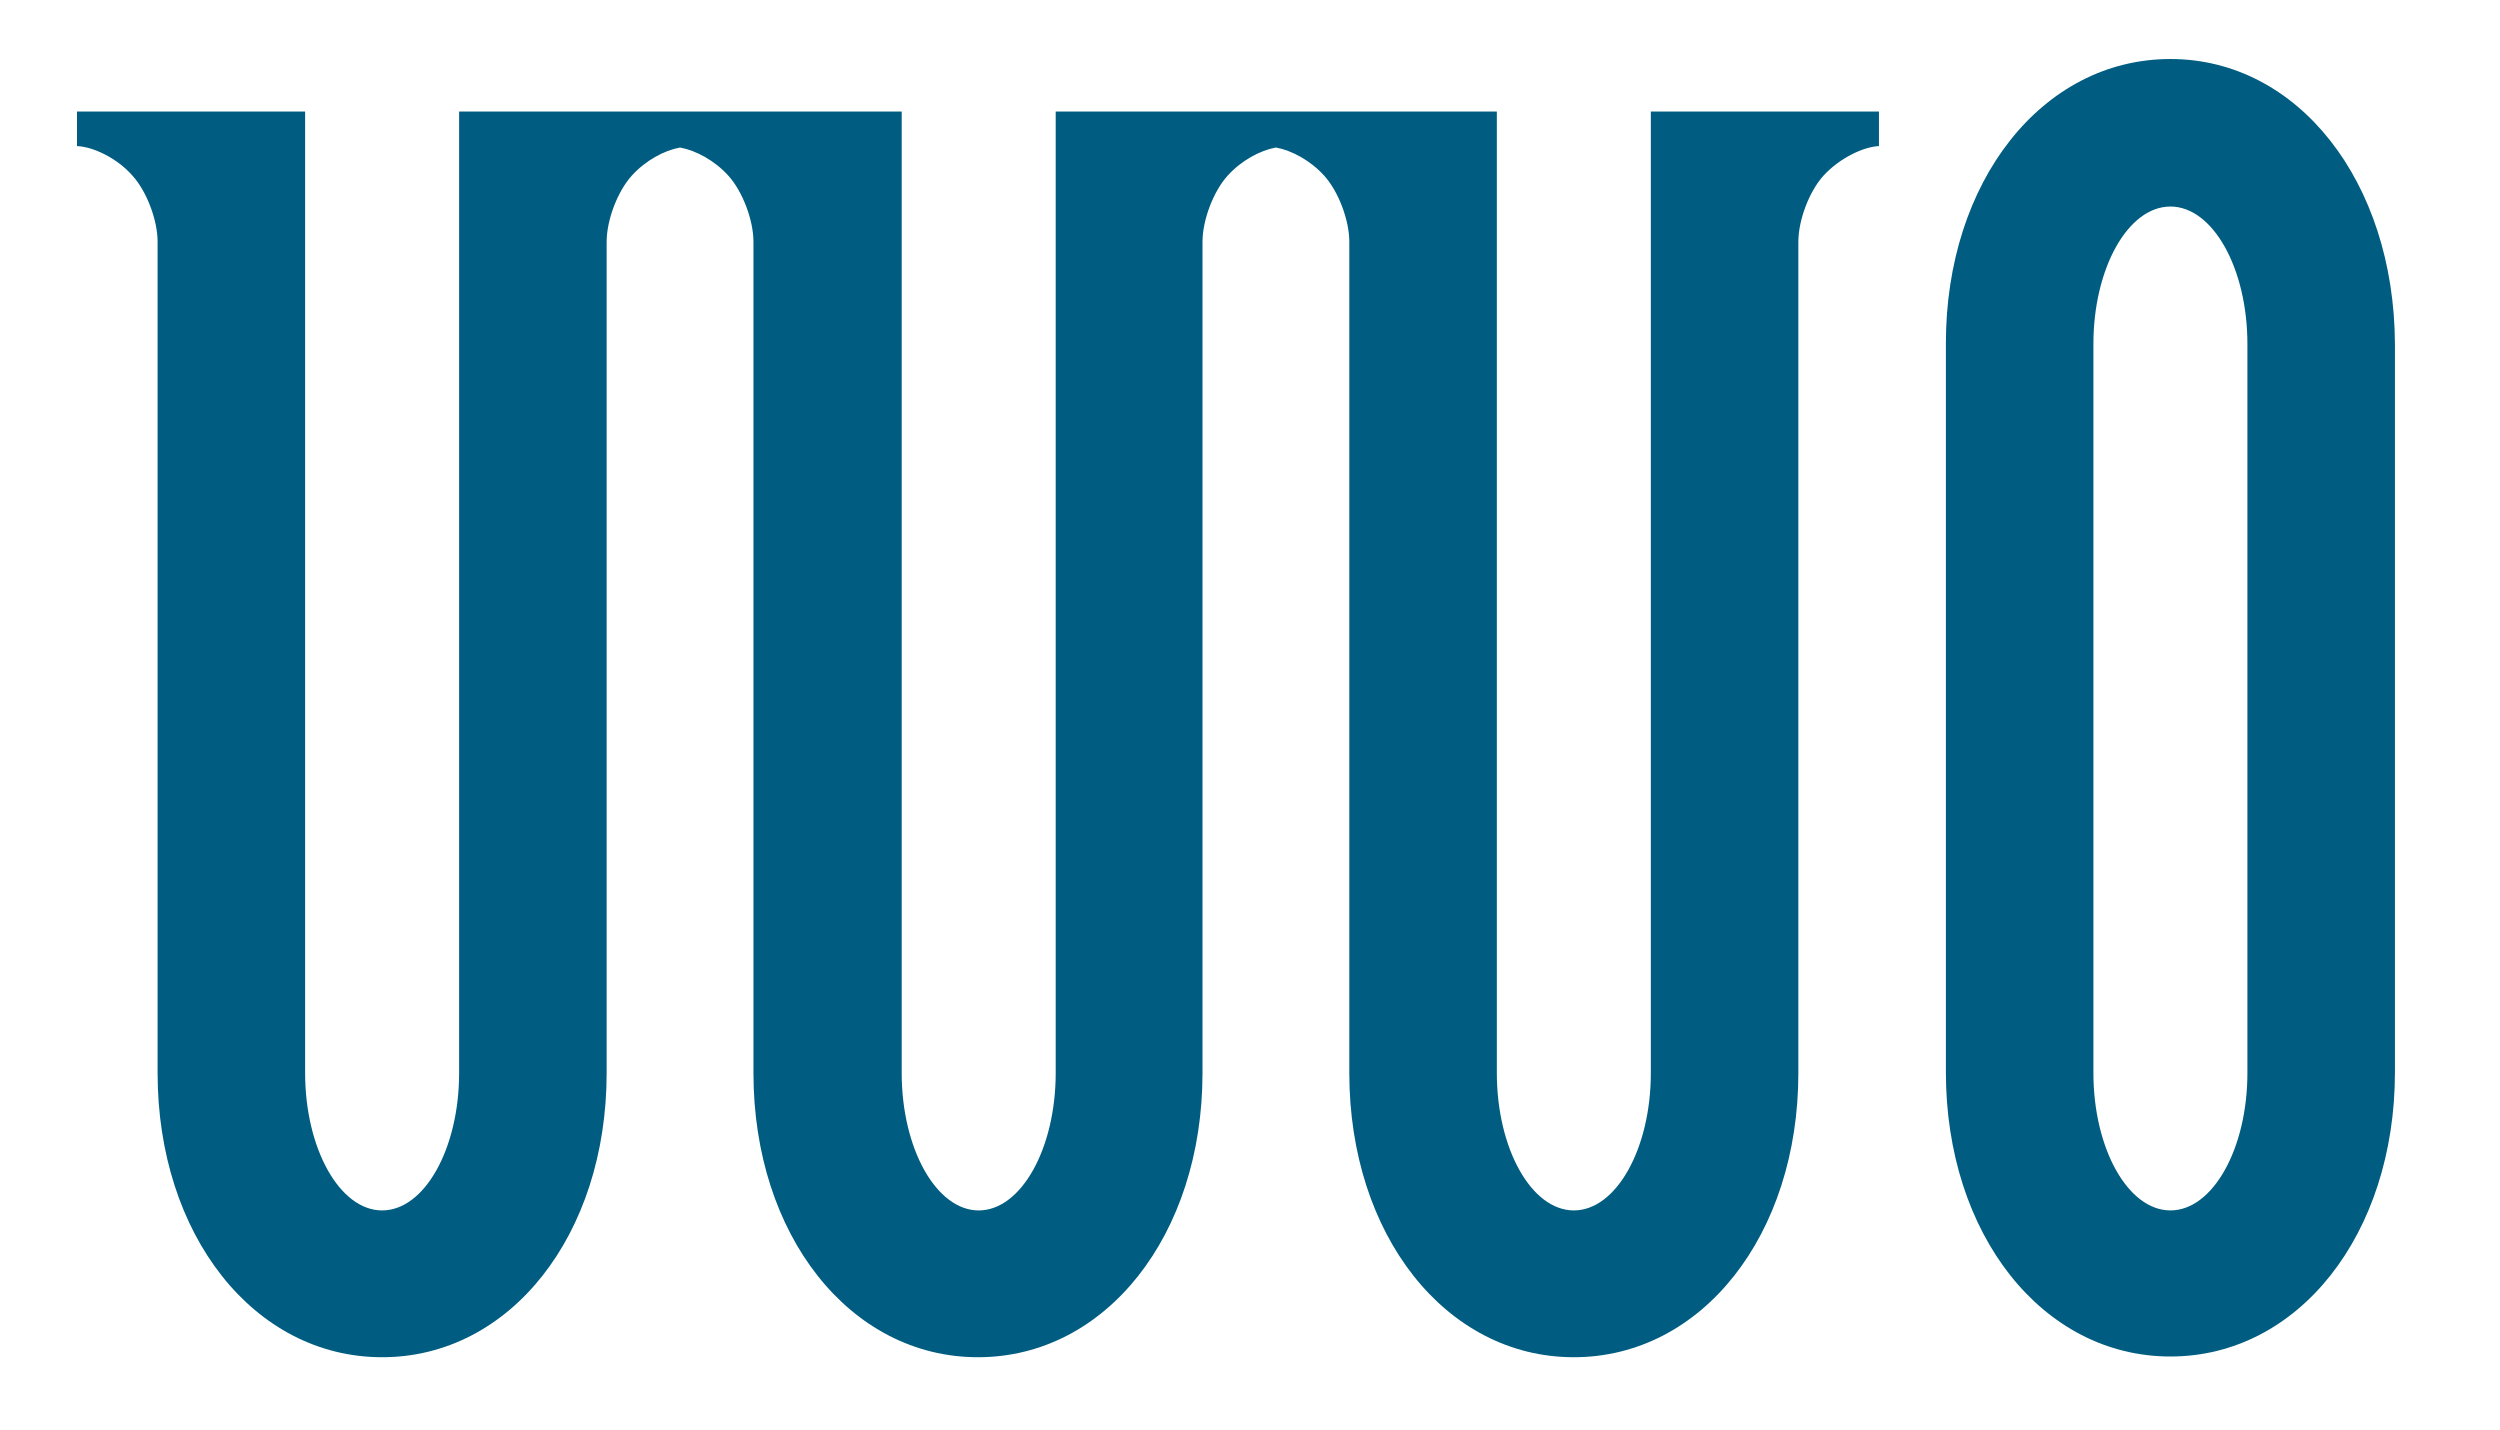
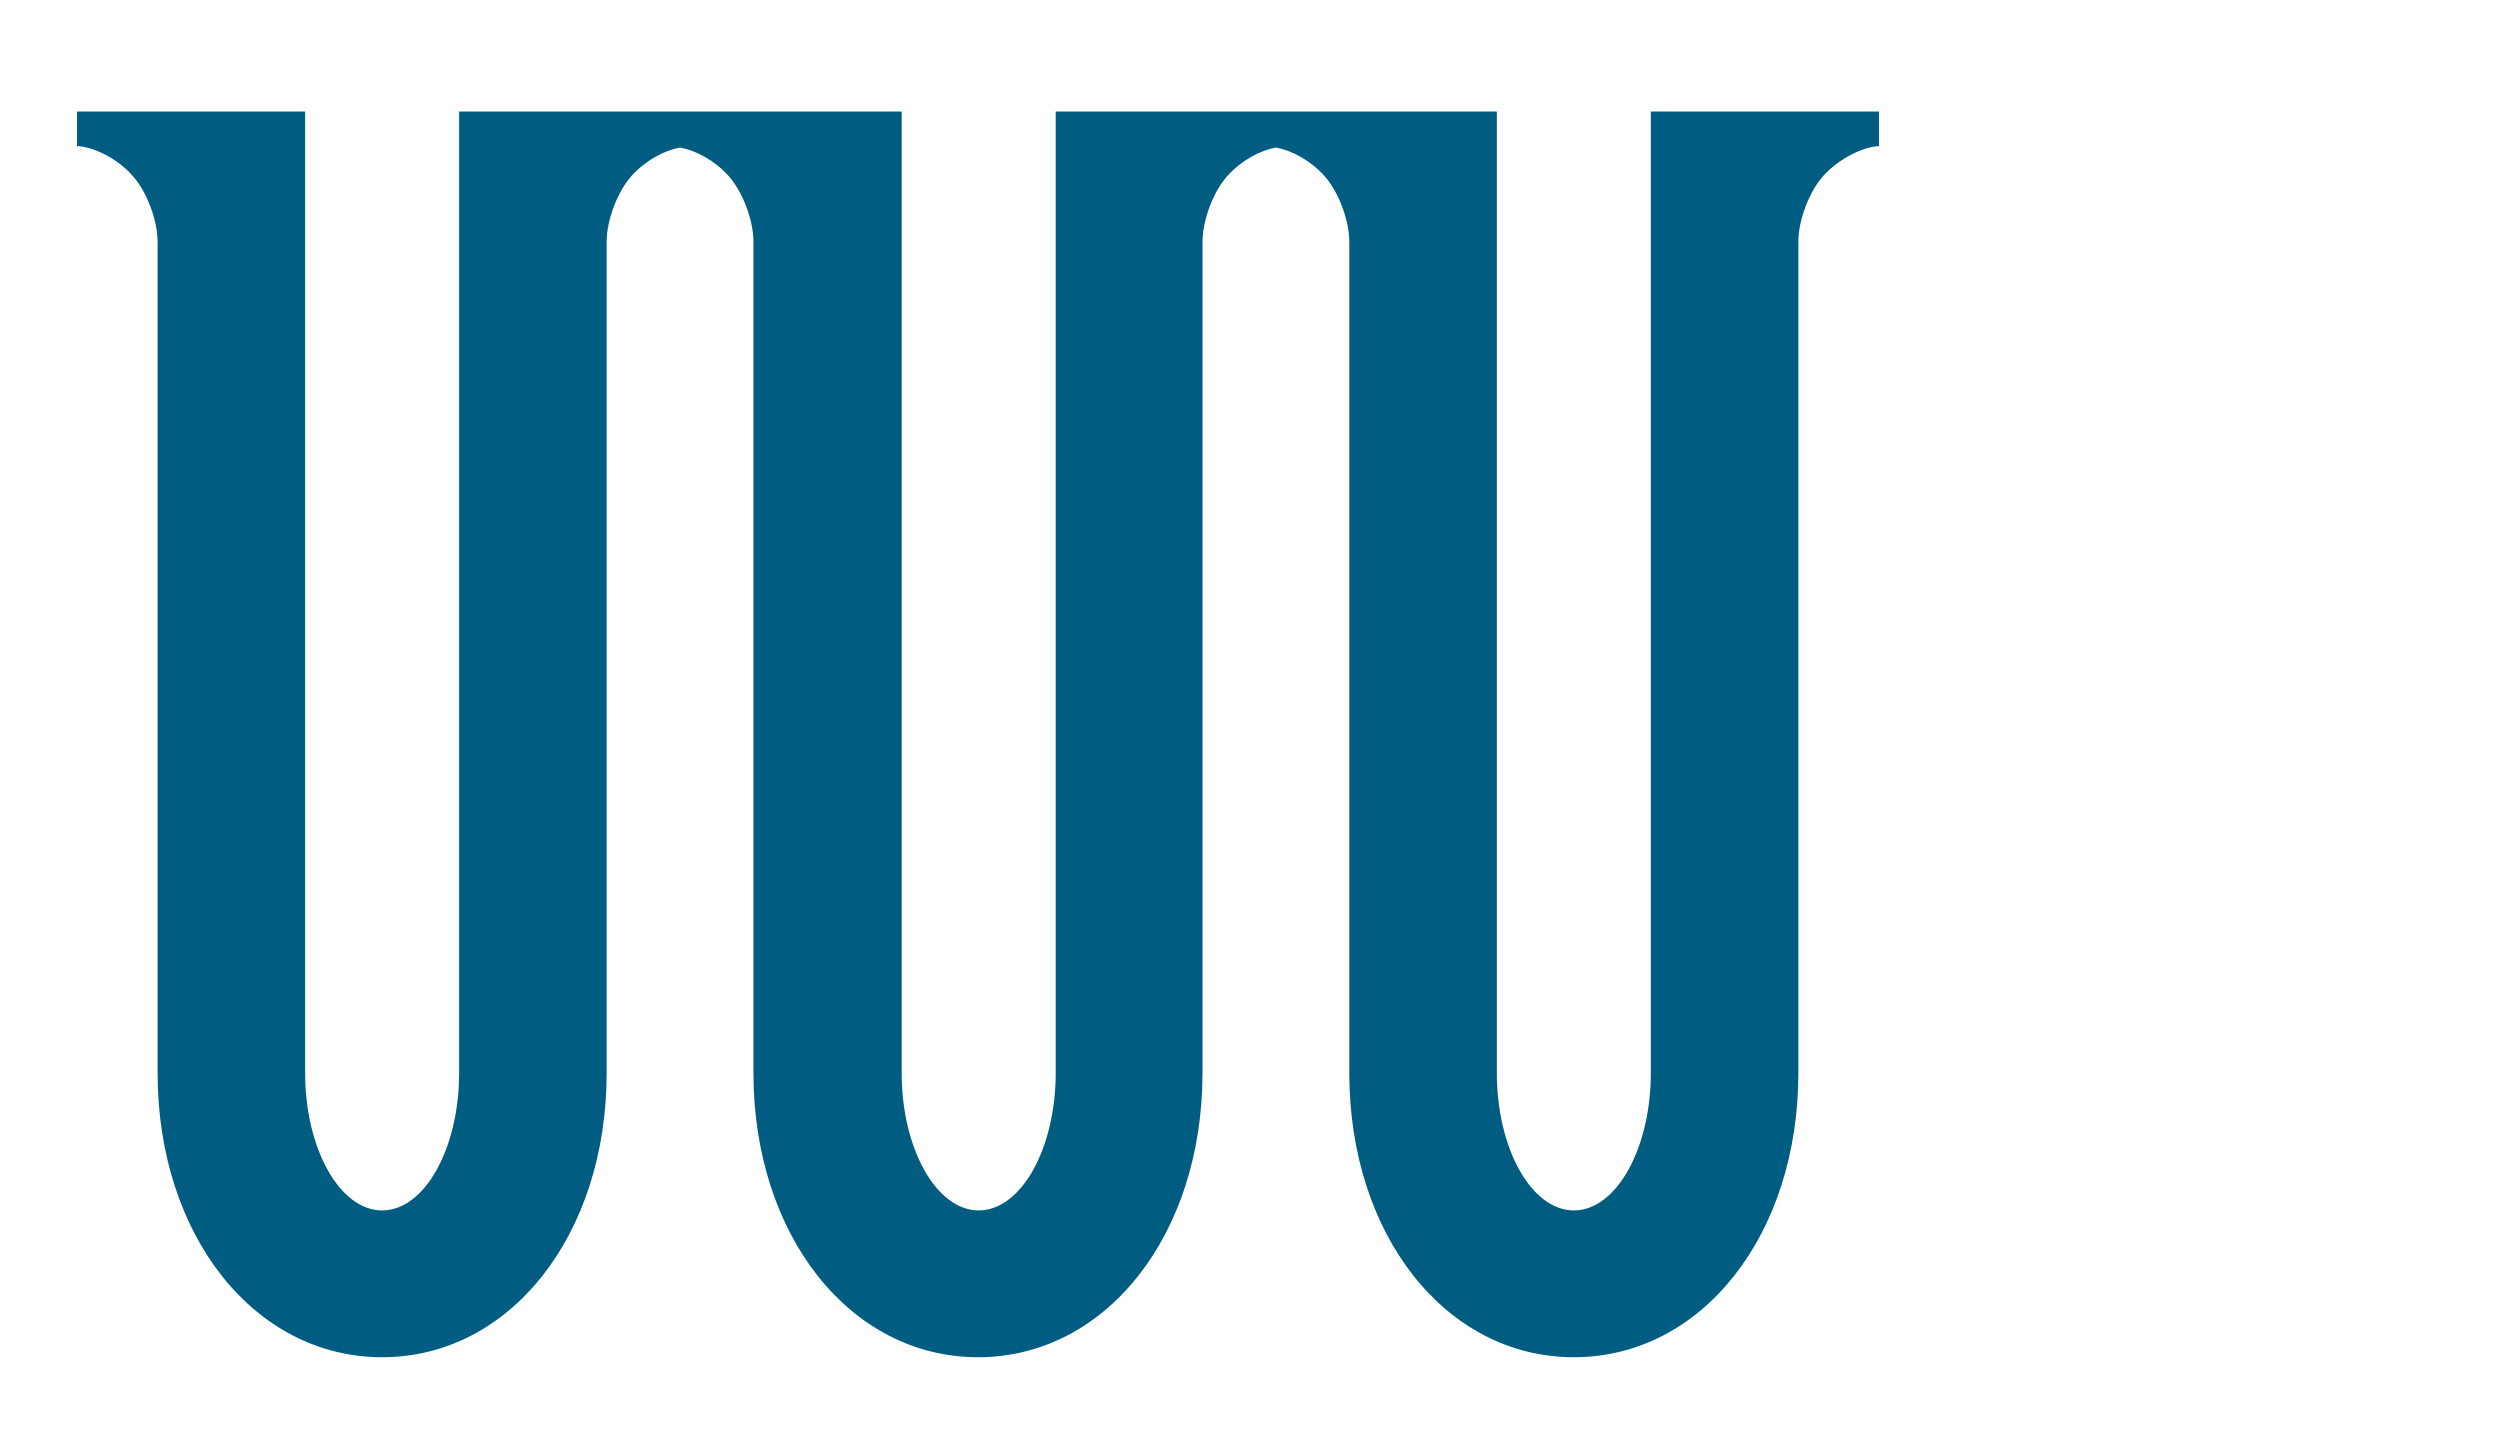
<svg xmlns="http://www.w3.org/2000/svg" version="1.1" id="レイヤー_1" x="0px" y="0px" viewBox="0 0 347.4 198.7" style="enable-background:new 0 0 347.4 198.7;" xml:space="preserve">
  <style type="text/css">
	.st0{fill:#005D81;}
</style>
  <g>
-     <path class="st0" d="M301.6,8.2c-17.8,0-31.2,17-31.2,39.5v101.3c0,22.5,13.4,39.5,31.2,39.5c17.8,0,31.2-17,31.2-39.5V47.8   C332.7,25.2,319.3,8.2,301.6,8.2z M312.3,149.1c0,10.5-4.8,19.1-10.7,19.1s-10.7-8.6-10.7-19.1V47.8c0-10.5,4.8-19.1,10.7-19.1   s10.7,8.6,10.7,19.1V149.1z" />
    <path class="st0" d="M229.4,15.5l0,133.6c0,10.5-4.8,19.1-10.7,19.1s-10.7-8.6-10.7-19.1l0-133.6h-29.6h-2.1h-29.6l0,133.6   c0,10.5-4.8,19.1-10.7,19.1s-10.7-8.6-10.7-19.1l0-133.6H95.5h-2H63.8l0,133.6c0,10.5-4.8,19.1-10.7,19.1s-10.7-8.6-10.7-19.1   l0-133.6H10.7l0,4.8c2.3,0.1,5.6,1.7,7.7,4.1c2,2.2,3.5,6.2,3.5,9.2l0,115.5c0,22.5,13.4,39.5,31.2,39.5c17.8,0,31.2-17,31.2-39.5   V33.6c0-3,1.5-7,3.5-9.2c1.9-2.1,4.5-3.5,6.7-3.9c2.2,0.4,4.8,1.8,6.7,3.9c2,2.2,3.5,6.2,3.5,9.2l0,115.5   c0,22.5,13.4,39.5,31.2,39.5c17.8,0,31.2-17,31.2-39.5V33.6c0-3,1.5-7,3.5-9.2c1.9-2.1,4.5-3.5,6.7-3.9c2.2,0.4,4.8,1.8,6.7,3.9   c2,2.2,3.5,6.2,3.5,9.2l0,115.5c0,22.5,13.4,39.5,31.2,39.5c17.8,0,31.2-17,31.2-39.5V33.6c0-3,1.5-7,3.5-9.2   c2.2-2.4,5.5-4,7.7-4.1l0-4.8H229.4z" />
  </g>
</svg>